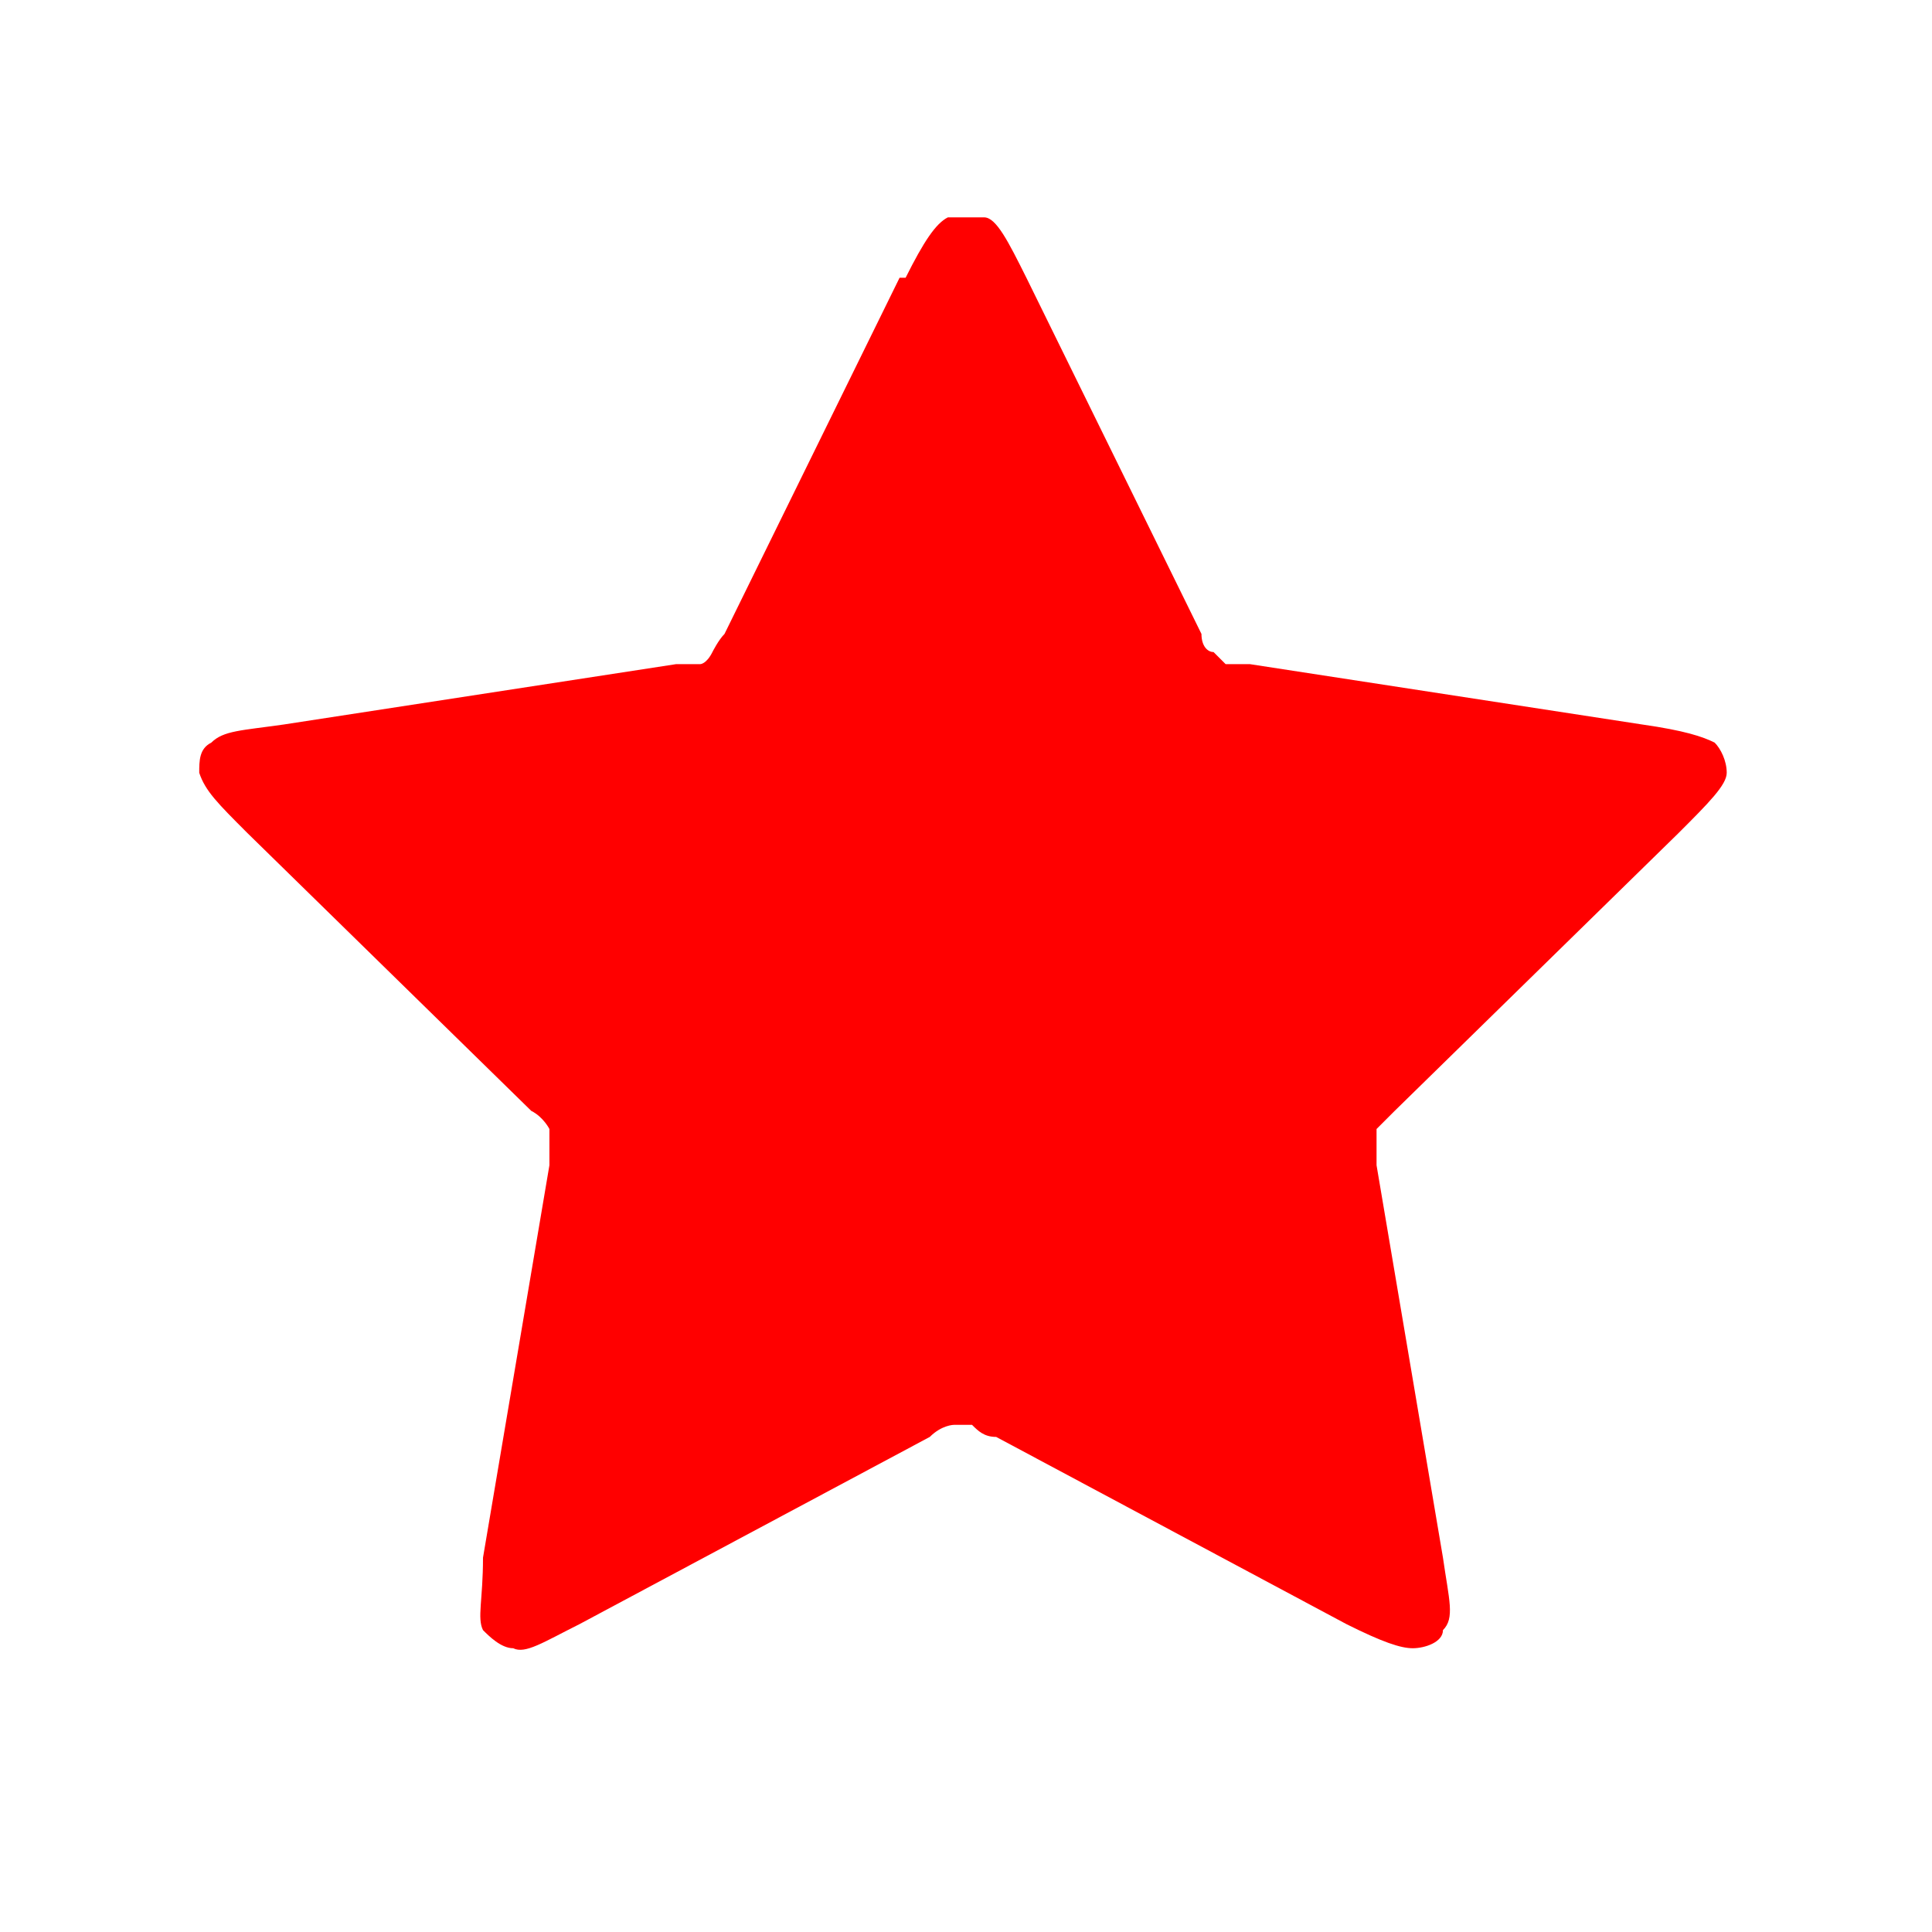
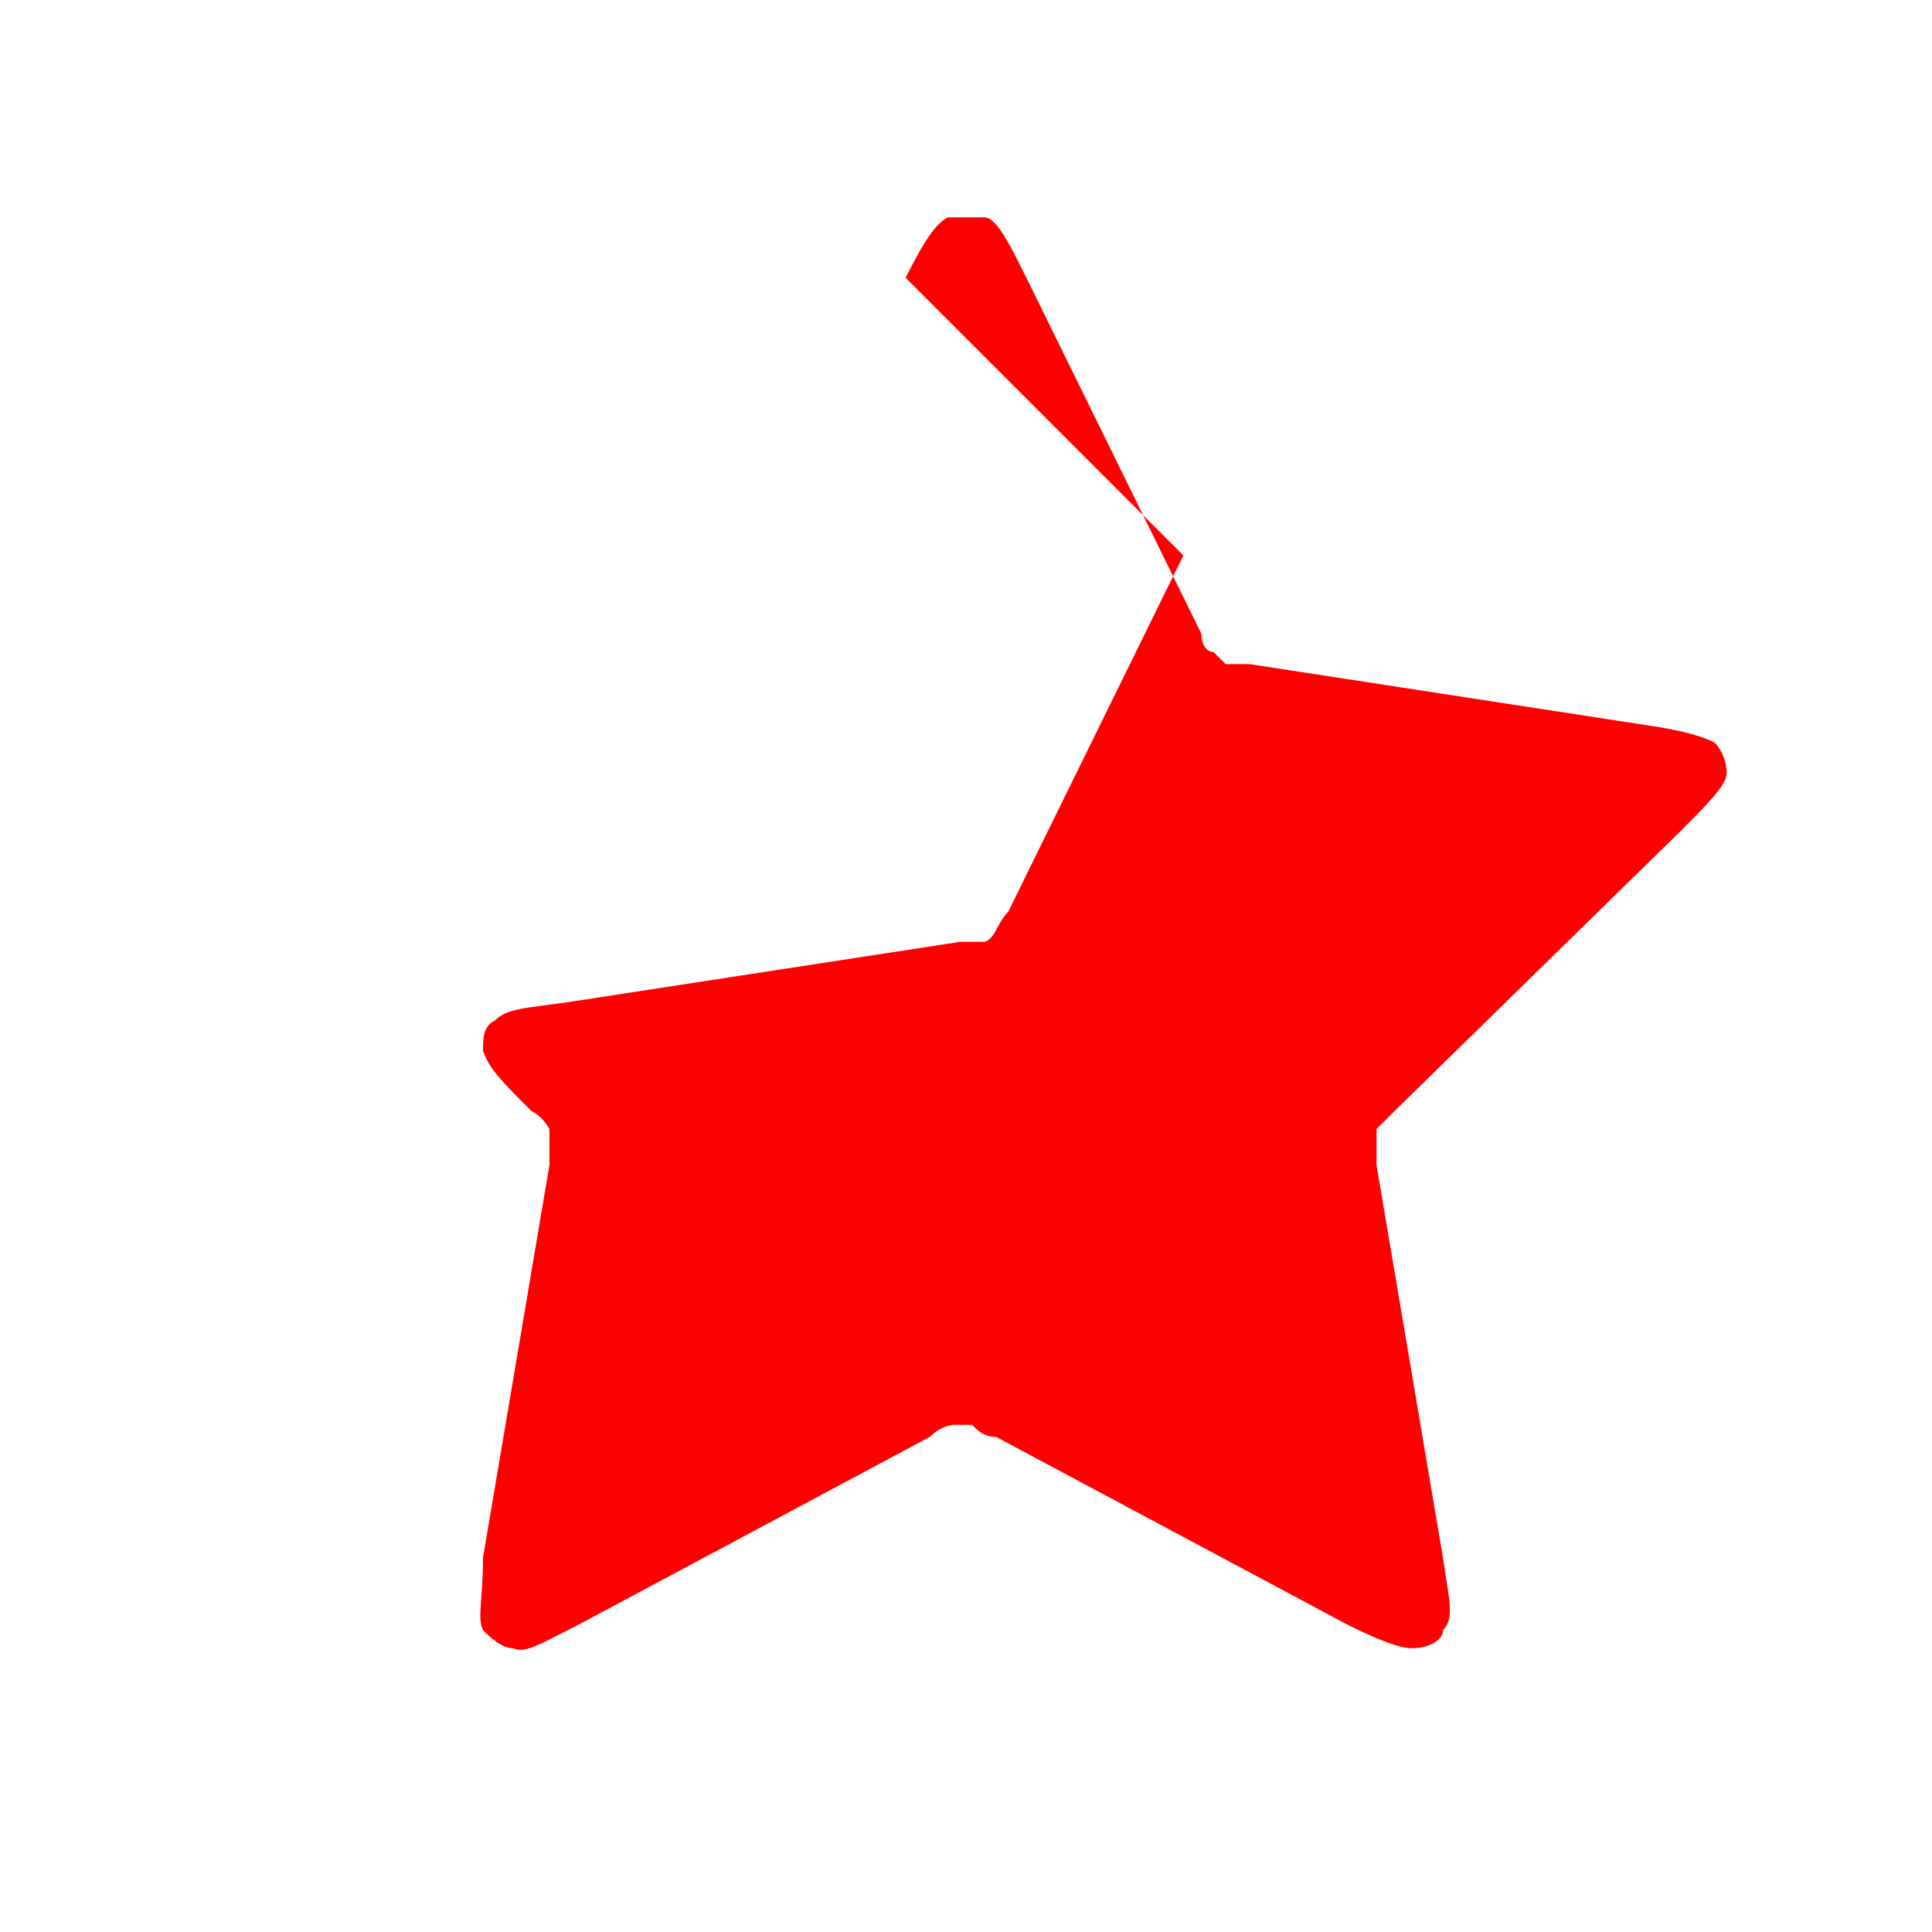
<svg xmlns="http://www.w3.org/2000/svg" id="Ebene_1" version="1.1" viewBox="0 0 32 32">
  <defs>
    <style>
      .st0 {
        fill: red;
      }
    </style>
  </defs>
-   <path class="st0" d="M15,4.6c.3-.6.5-.9.7-1,.2,0,.4,0,.6,0,.2,0,.4.4.7,1l2.9,5.9c0,.2.1.3.2.3,0,0,.1.1.2.2,0,0,.2,0,.4,0l6.5,1c.7.1,1,.2,1.2.3.1.1.2.3.2.5,0,.2-.3.5-.8,1l-4.7,4.6c-.1.1-.2.2-.3.3,0,0,0,.2,0,.2,0,0,0,.2,0,.4l1.1,6.5c.1.7.2,1,0,1.2,0,.2-.3.3-.5.3-.2,0-.5-.1-1.1-.4l-5.8-3.1c-.2,0-.3-.1-.4-.2,0,0-.2,0-.3,0,0,0-.2,0-.4.2l-5.8,3.1c-.6.3-.9.5-1.1.4-.2,0-.4-.2-.5-.3-.1-.2,0-.5,0-1.2l1.1-6.5c0-.2,0-.3,0-.4,0,0,0-.2,0-.2,0,0-.1-.2-.3-.3l-4.7-4.6c-.5-.5-.7-.7-.8-1,0-.2,0-.4.2-.5.2-.2.5-.2,1.2-.3l6.5-1c.2,0,.3,0,.4,0,0,0,.1,0,.2-.2,0,0,.1-.2.2-.3l2.9-5.9Z" />
+   <path class="st0" d="M15,4.6c.3-.6.5-.9.7-1,.2,0,.4,0,.6,0,.2,0,.4.4.7,1l2.9,5.9c0,.2.1.3.2.3,0,0,.1.1.2.2,0,0,.2,0,.4,0l6.5,1c.7.1,1,.2,1.2.3.1.1.2.3.2.5,0,.2-.3.5-.8,1l-4.7,4.6c-.1.1-.2.2-.3.3,0,0,0,.2,0,.2,0,0,0,.2,0,.4l1.1,6.5c.1.7.2,1,0,1.2,0,.2-.3.3-.5.3-.2,0-.5-.1-1.1-.4l-5.8-3.1c-.2,0-.3-.1-.4-.2,0,0-.2,0-.3,0,0,0-.2,0-.4.2l-5.8,3.1c-.6.3-.9.5-1.1.4-.2,0-.4-.2-.5-.3-.1-.2,0-.5,0-1.2l1.1-6.5c0-.2,0-.3,0-.4,0,0,0-.2,0-.2,0,0-.1-.2-.3-.3c-.5-.5-.7-.7-.8-1,0-.2,0-.4.2-.5.2-.2.5-.2,1.2-.3l6.5-1c.2,0,.3,0,.4,0,0,0,.1,0,.2-.2,0,0,.1-.2.2-.3l2.9-5.9Z" />
</svg>